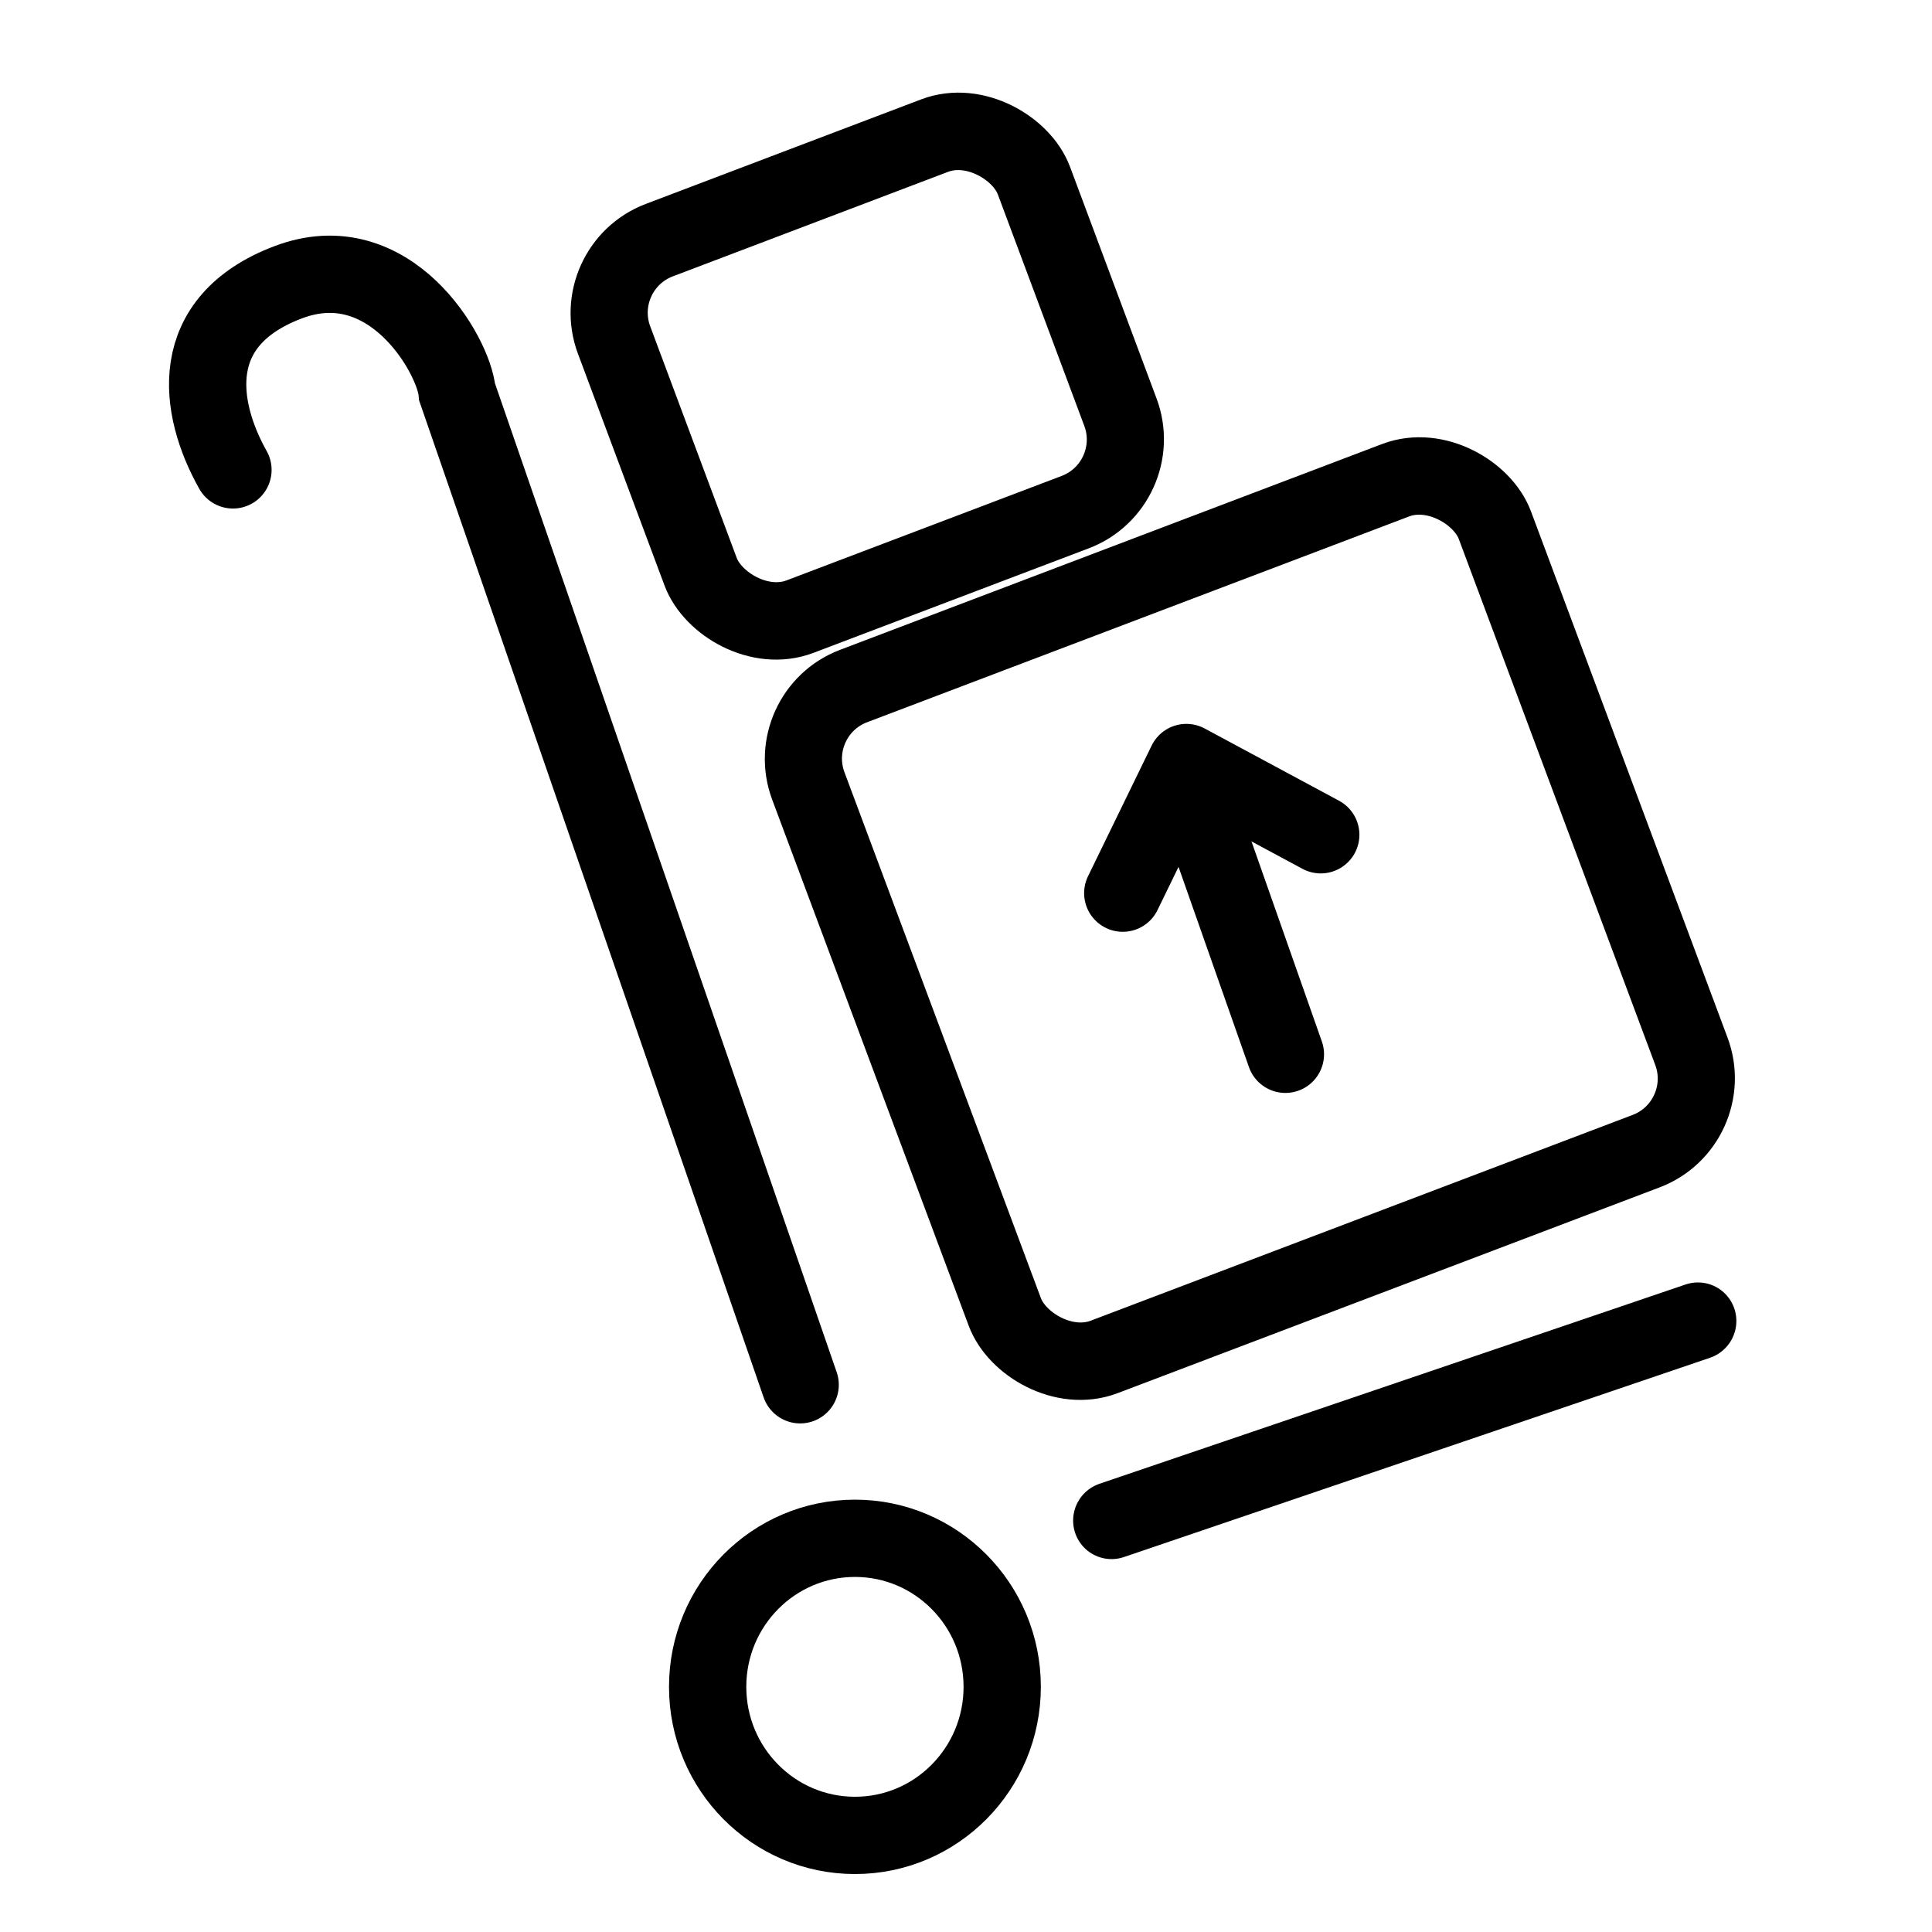
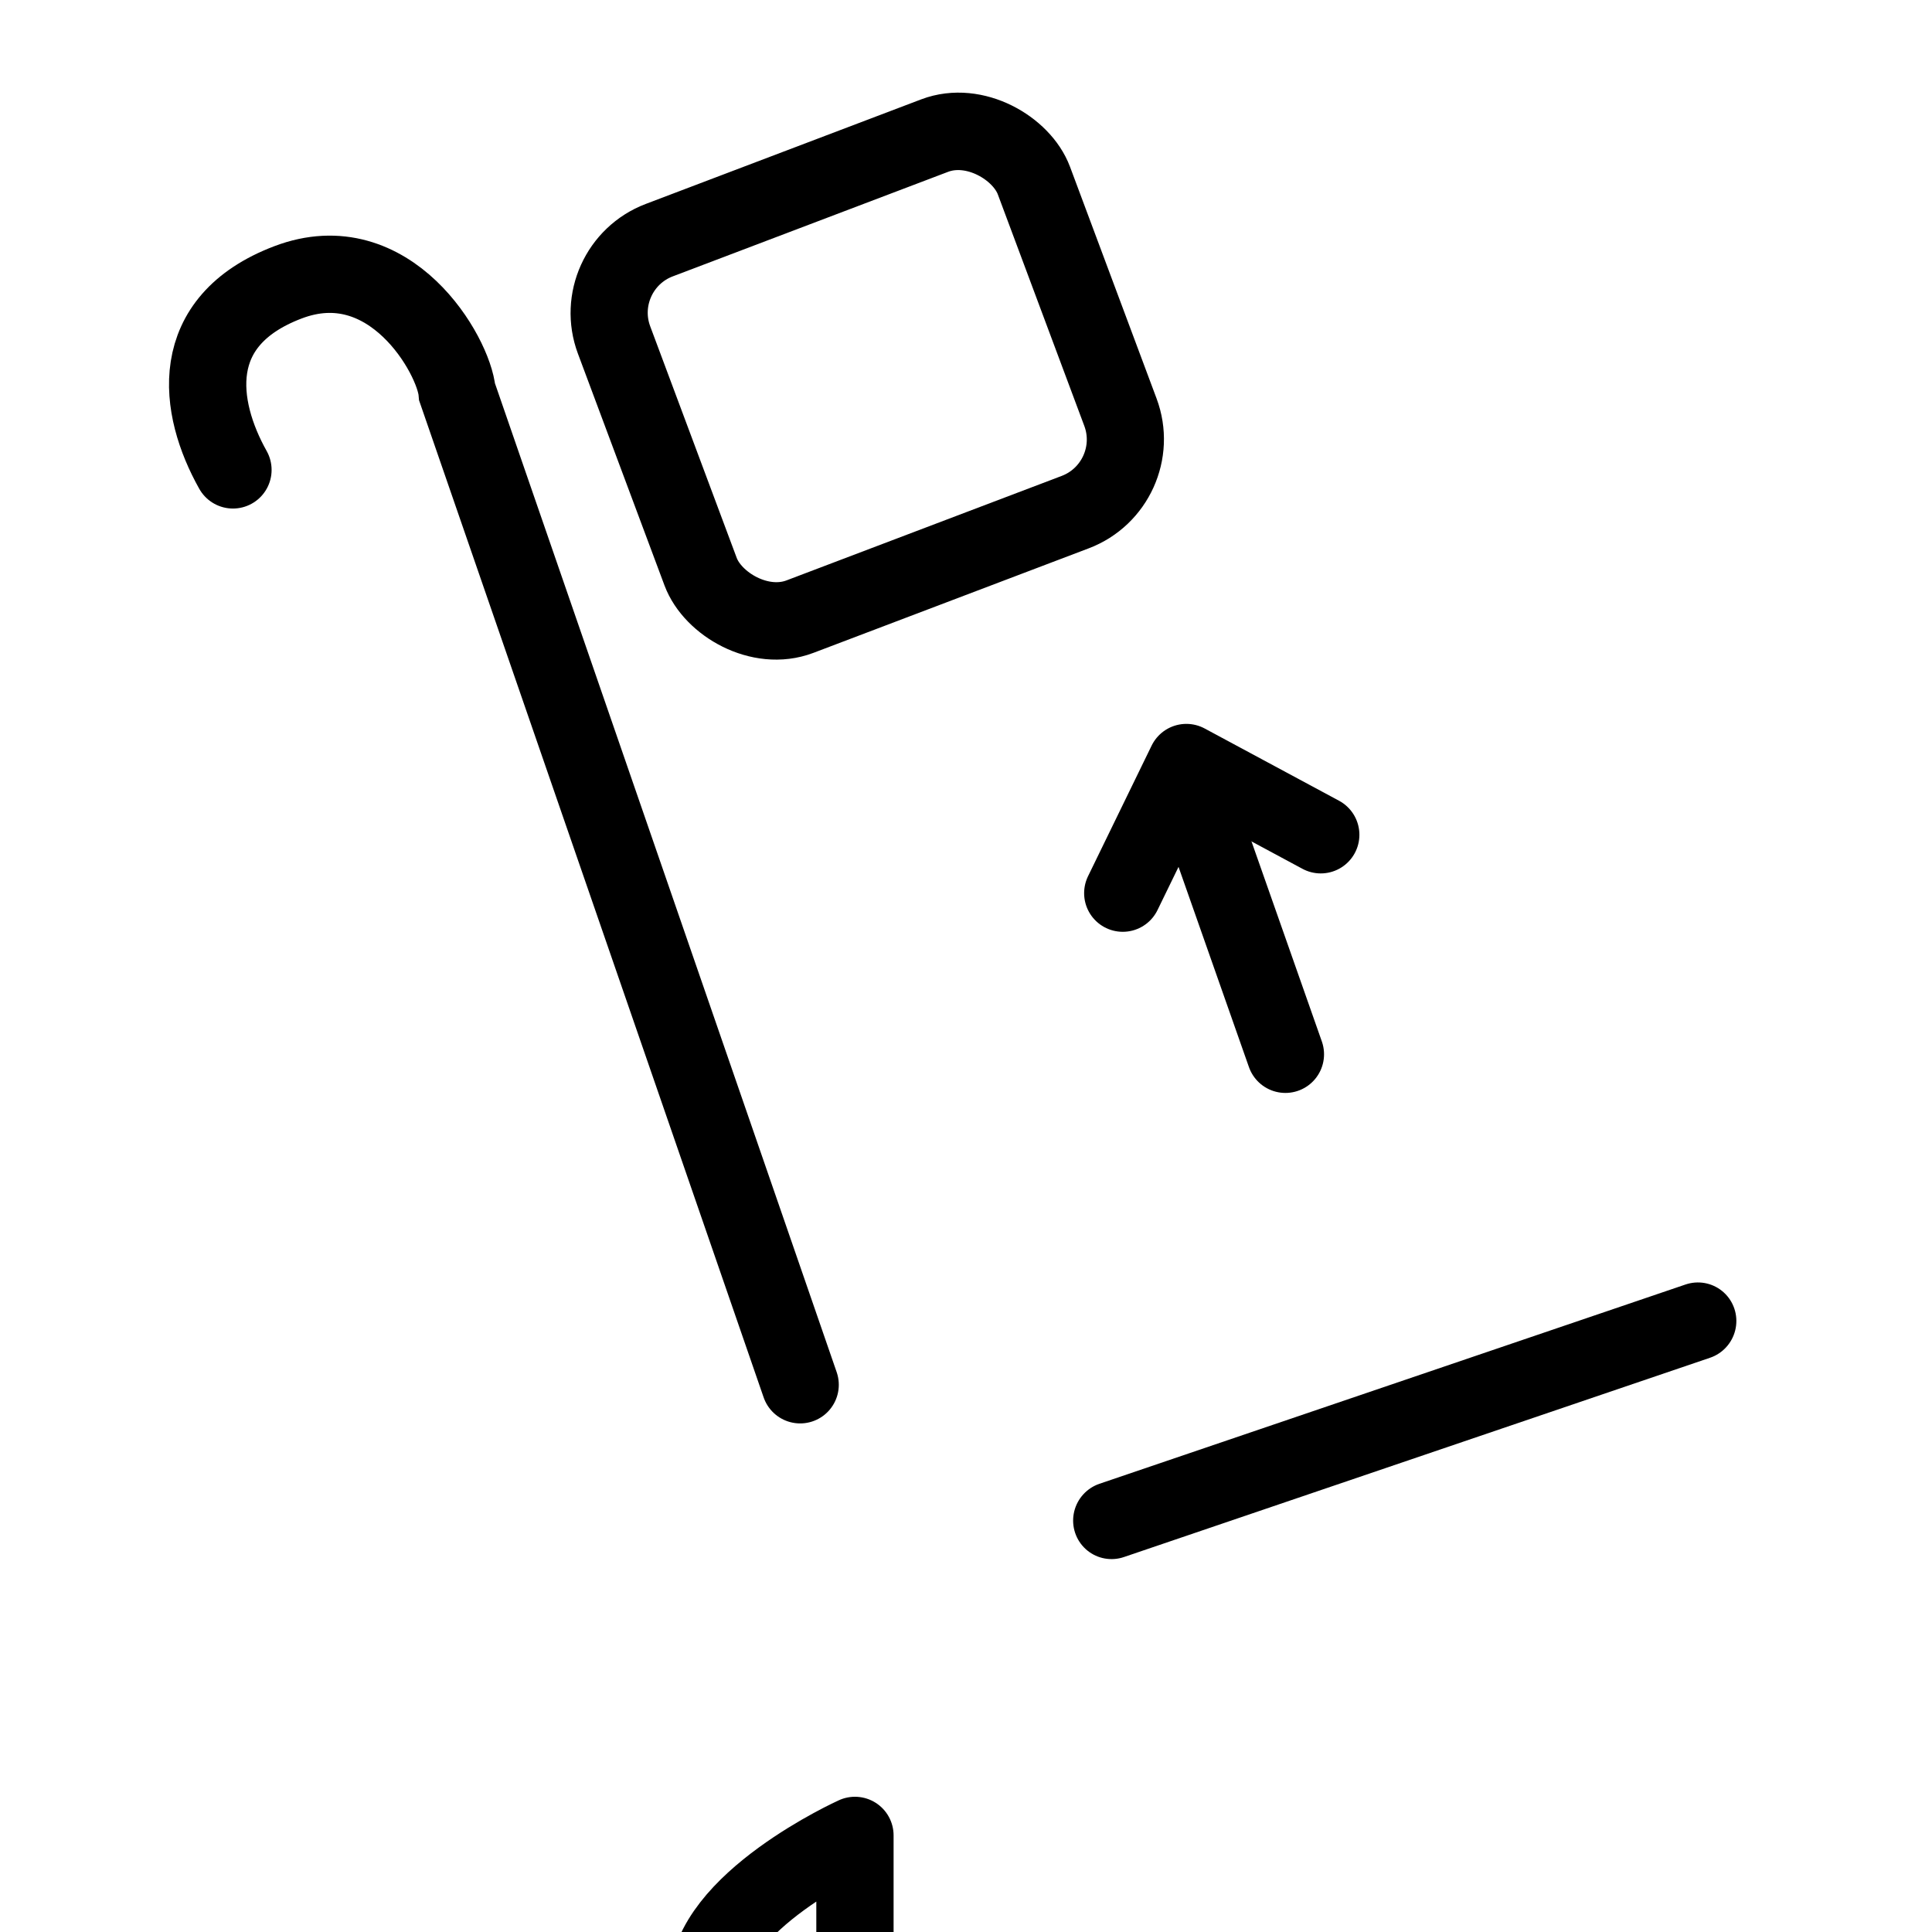
<svg xmlns="http://www.w3.org/2000/svg" width="50" height="50" viewBox="0 0 50 50" fill="none">
  <g class="svg-lined-inner-wrapper">
-     <path stroke="#000" stroke-linecap="round" stroke-linejoin="round" stroke-width="2" d="M22.126 47.5c2.105 0 3.811-1.721 3.811-3.845 0-2.123-1.706-3.844-3.811-3.844s-3.812 1.721-3.812 3.844c0 2.124 1.707 3.845 3.812 3.845z" class="stroke-only" />
+     <path stroke="#000" stroke-linecap="round" stroke-linejoin="round" stroke-width="2" d="M22.126 47.5s-3.812 1.721-3.812 3.844c0 2.124 1.707 3.845 3.812 3.845z" class="stroke-only" />
    <path stroke="#000" stroke-linecap="round" stroke-width="2" d="M20.708 35.838l-8.878-25.69c-.08-.947-1.737-3.848-4.38-2.84-2.644 1.006-2.329 3.235-1.421 4.853" class="stroke-only" />
    <path stroke="#000" stroke-linecap="round" stroke-width="2" d="M1-1h16.016" class="stroke-only" transform="matrix(.947 -.322 .317 .948 28.141 40.618)" />
-     <rect width="19.004" height="18.53" stroke="#000" stroke-width="2" class="stroke-only" rx="2" transform="matrix(.935 -.355 .35 .937 20.219 18.465)" />
    <path stroke="#000" stroke-linecap="round" stroke-linejoin="round" stroke-width="2" d="M33.266 27.285l-2.517-7.157" class="stroke-only" />
    <path stroke="#000" stroke-linecap="round" stroke-linejoin="round" stroke-width="2" d="M29.057 23.115l1.646-3.381 3.478 1.87" class="stroke-only" />
    <rect width="11.621" height="10.399" stroke="#000" stroke-width="2" class="stroke-only" rx="2" transform="matrix(.935 -.355 .35 .937 15.192 6.925)" />
  </g>
</svg>